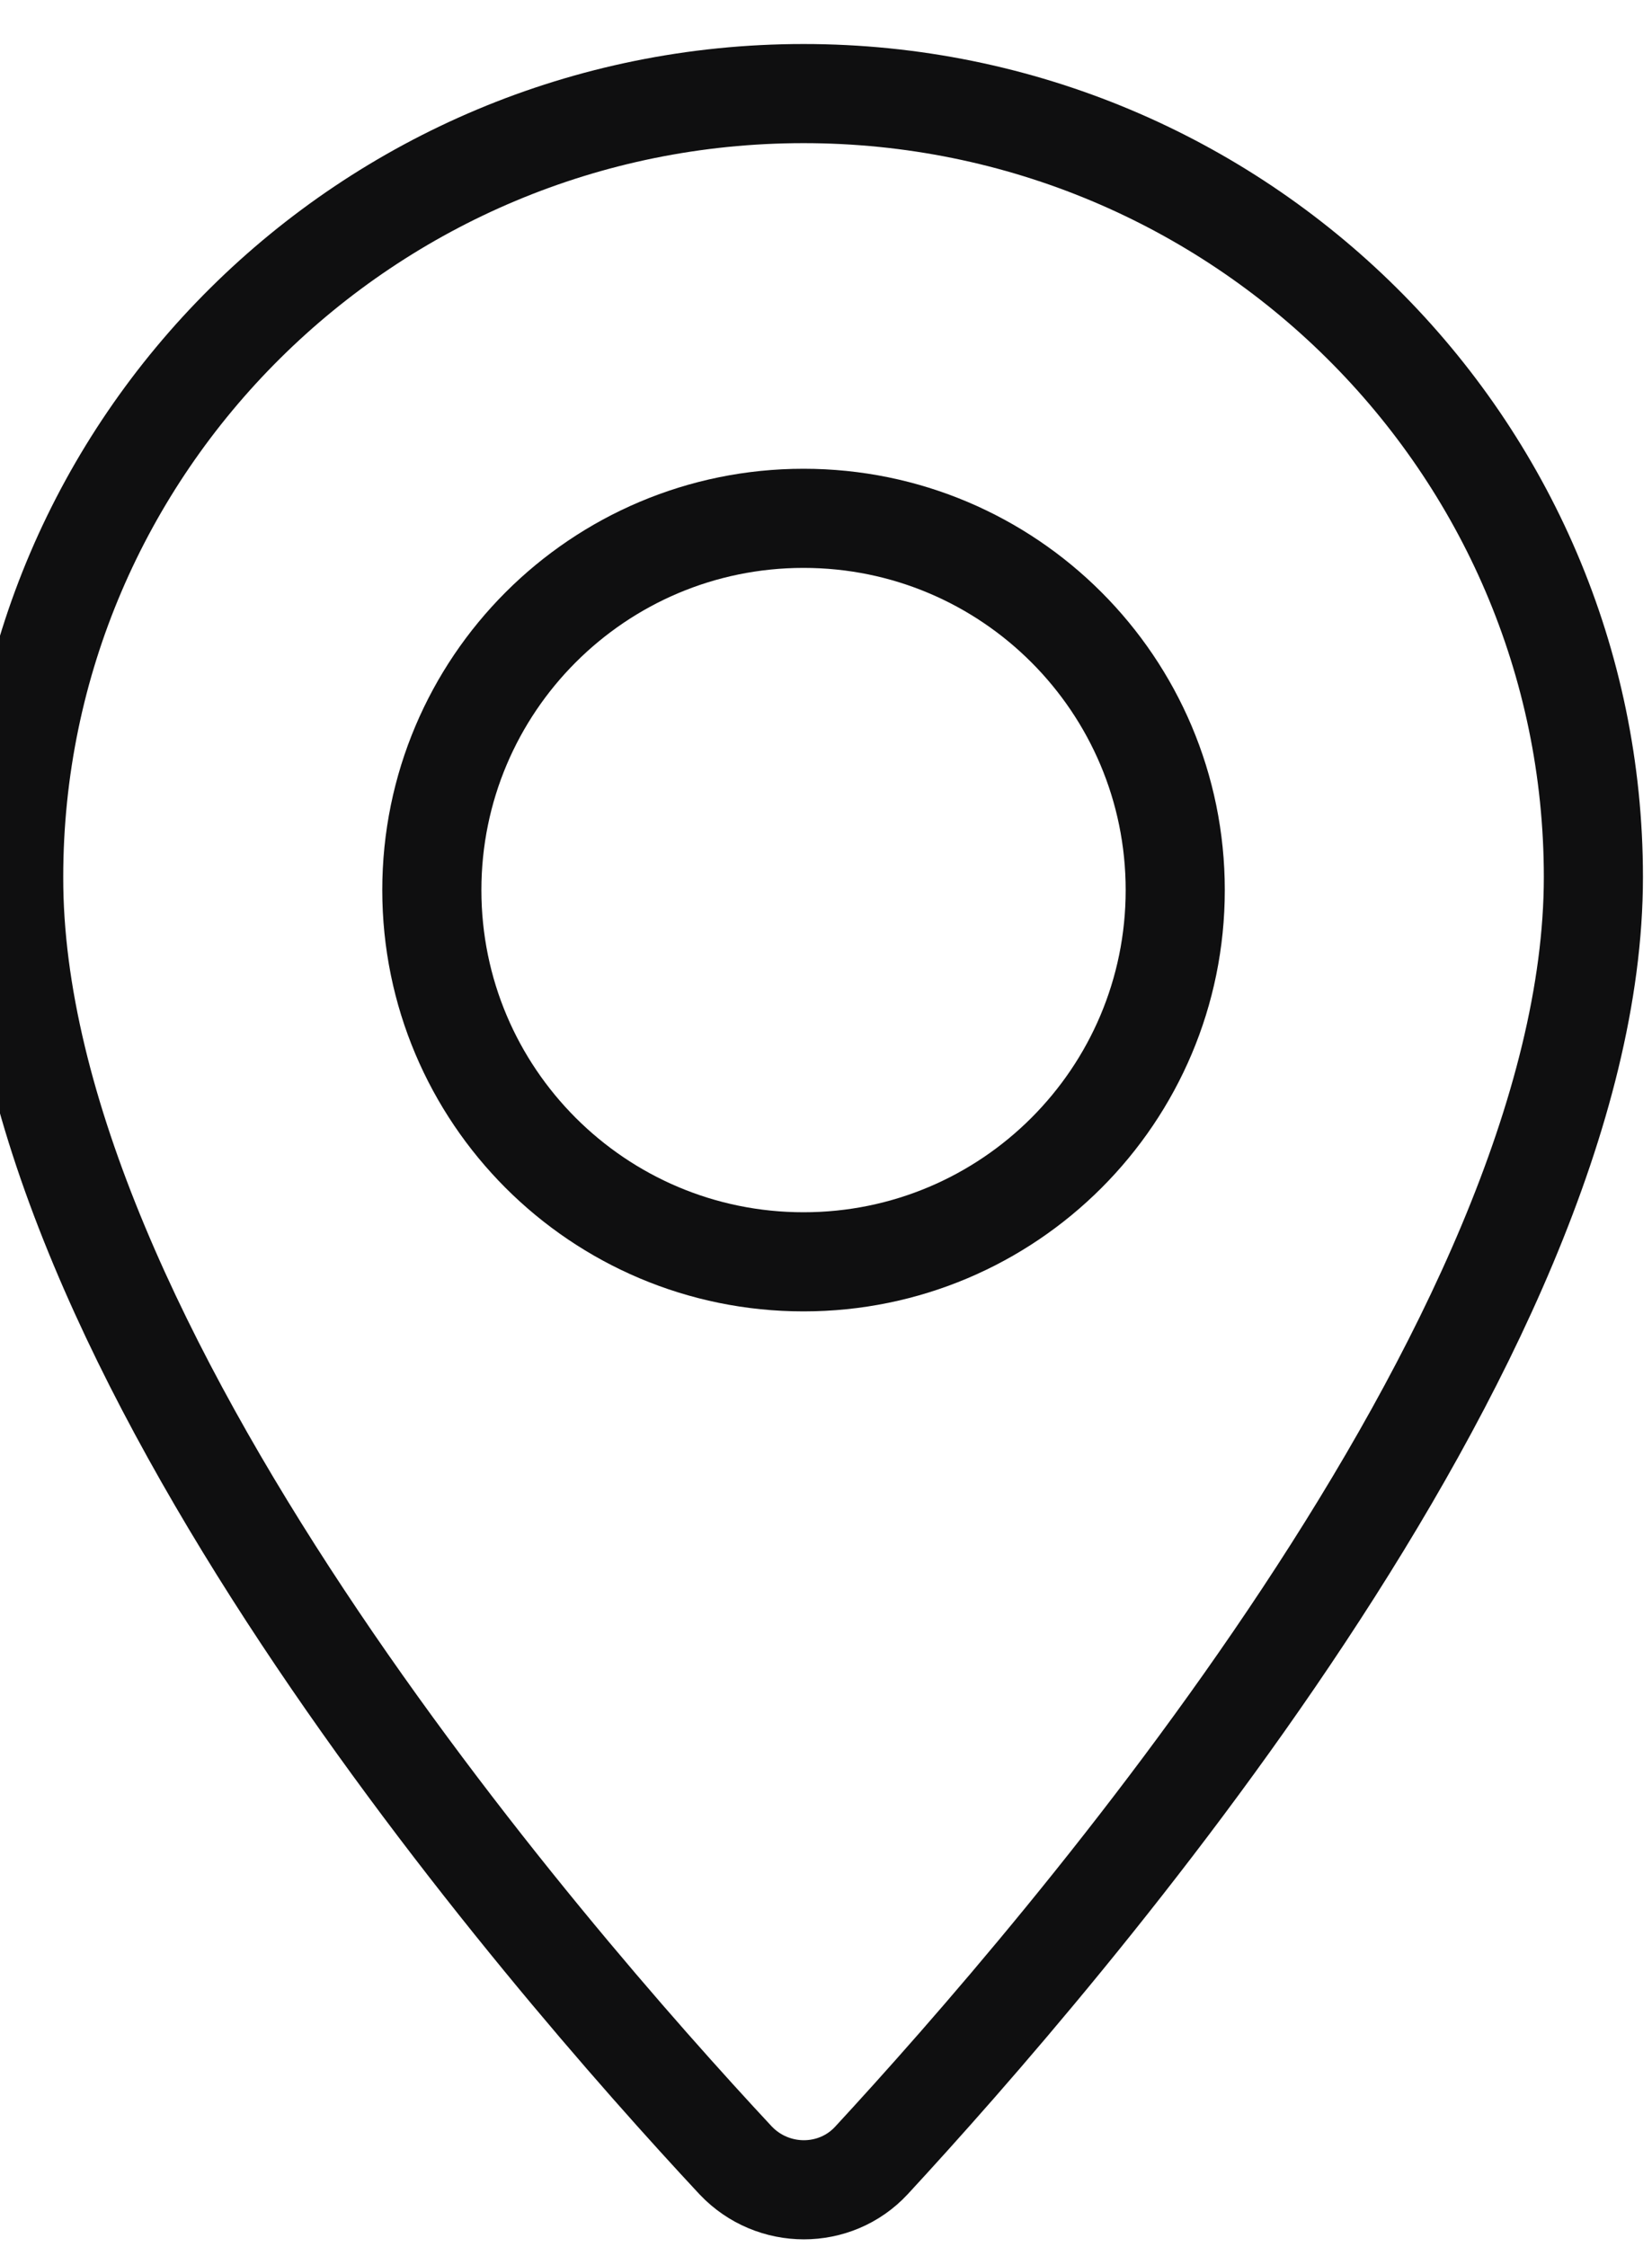
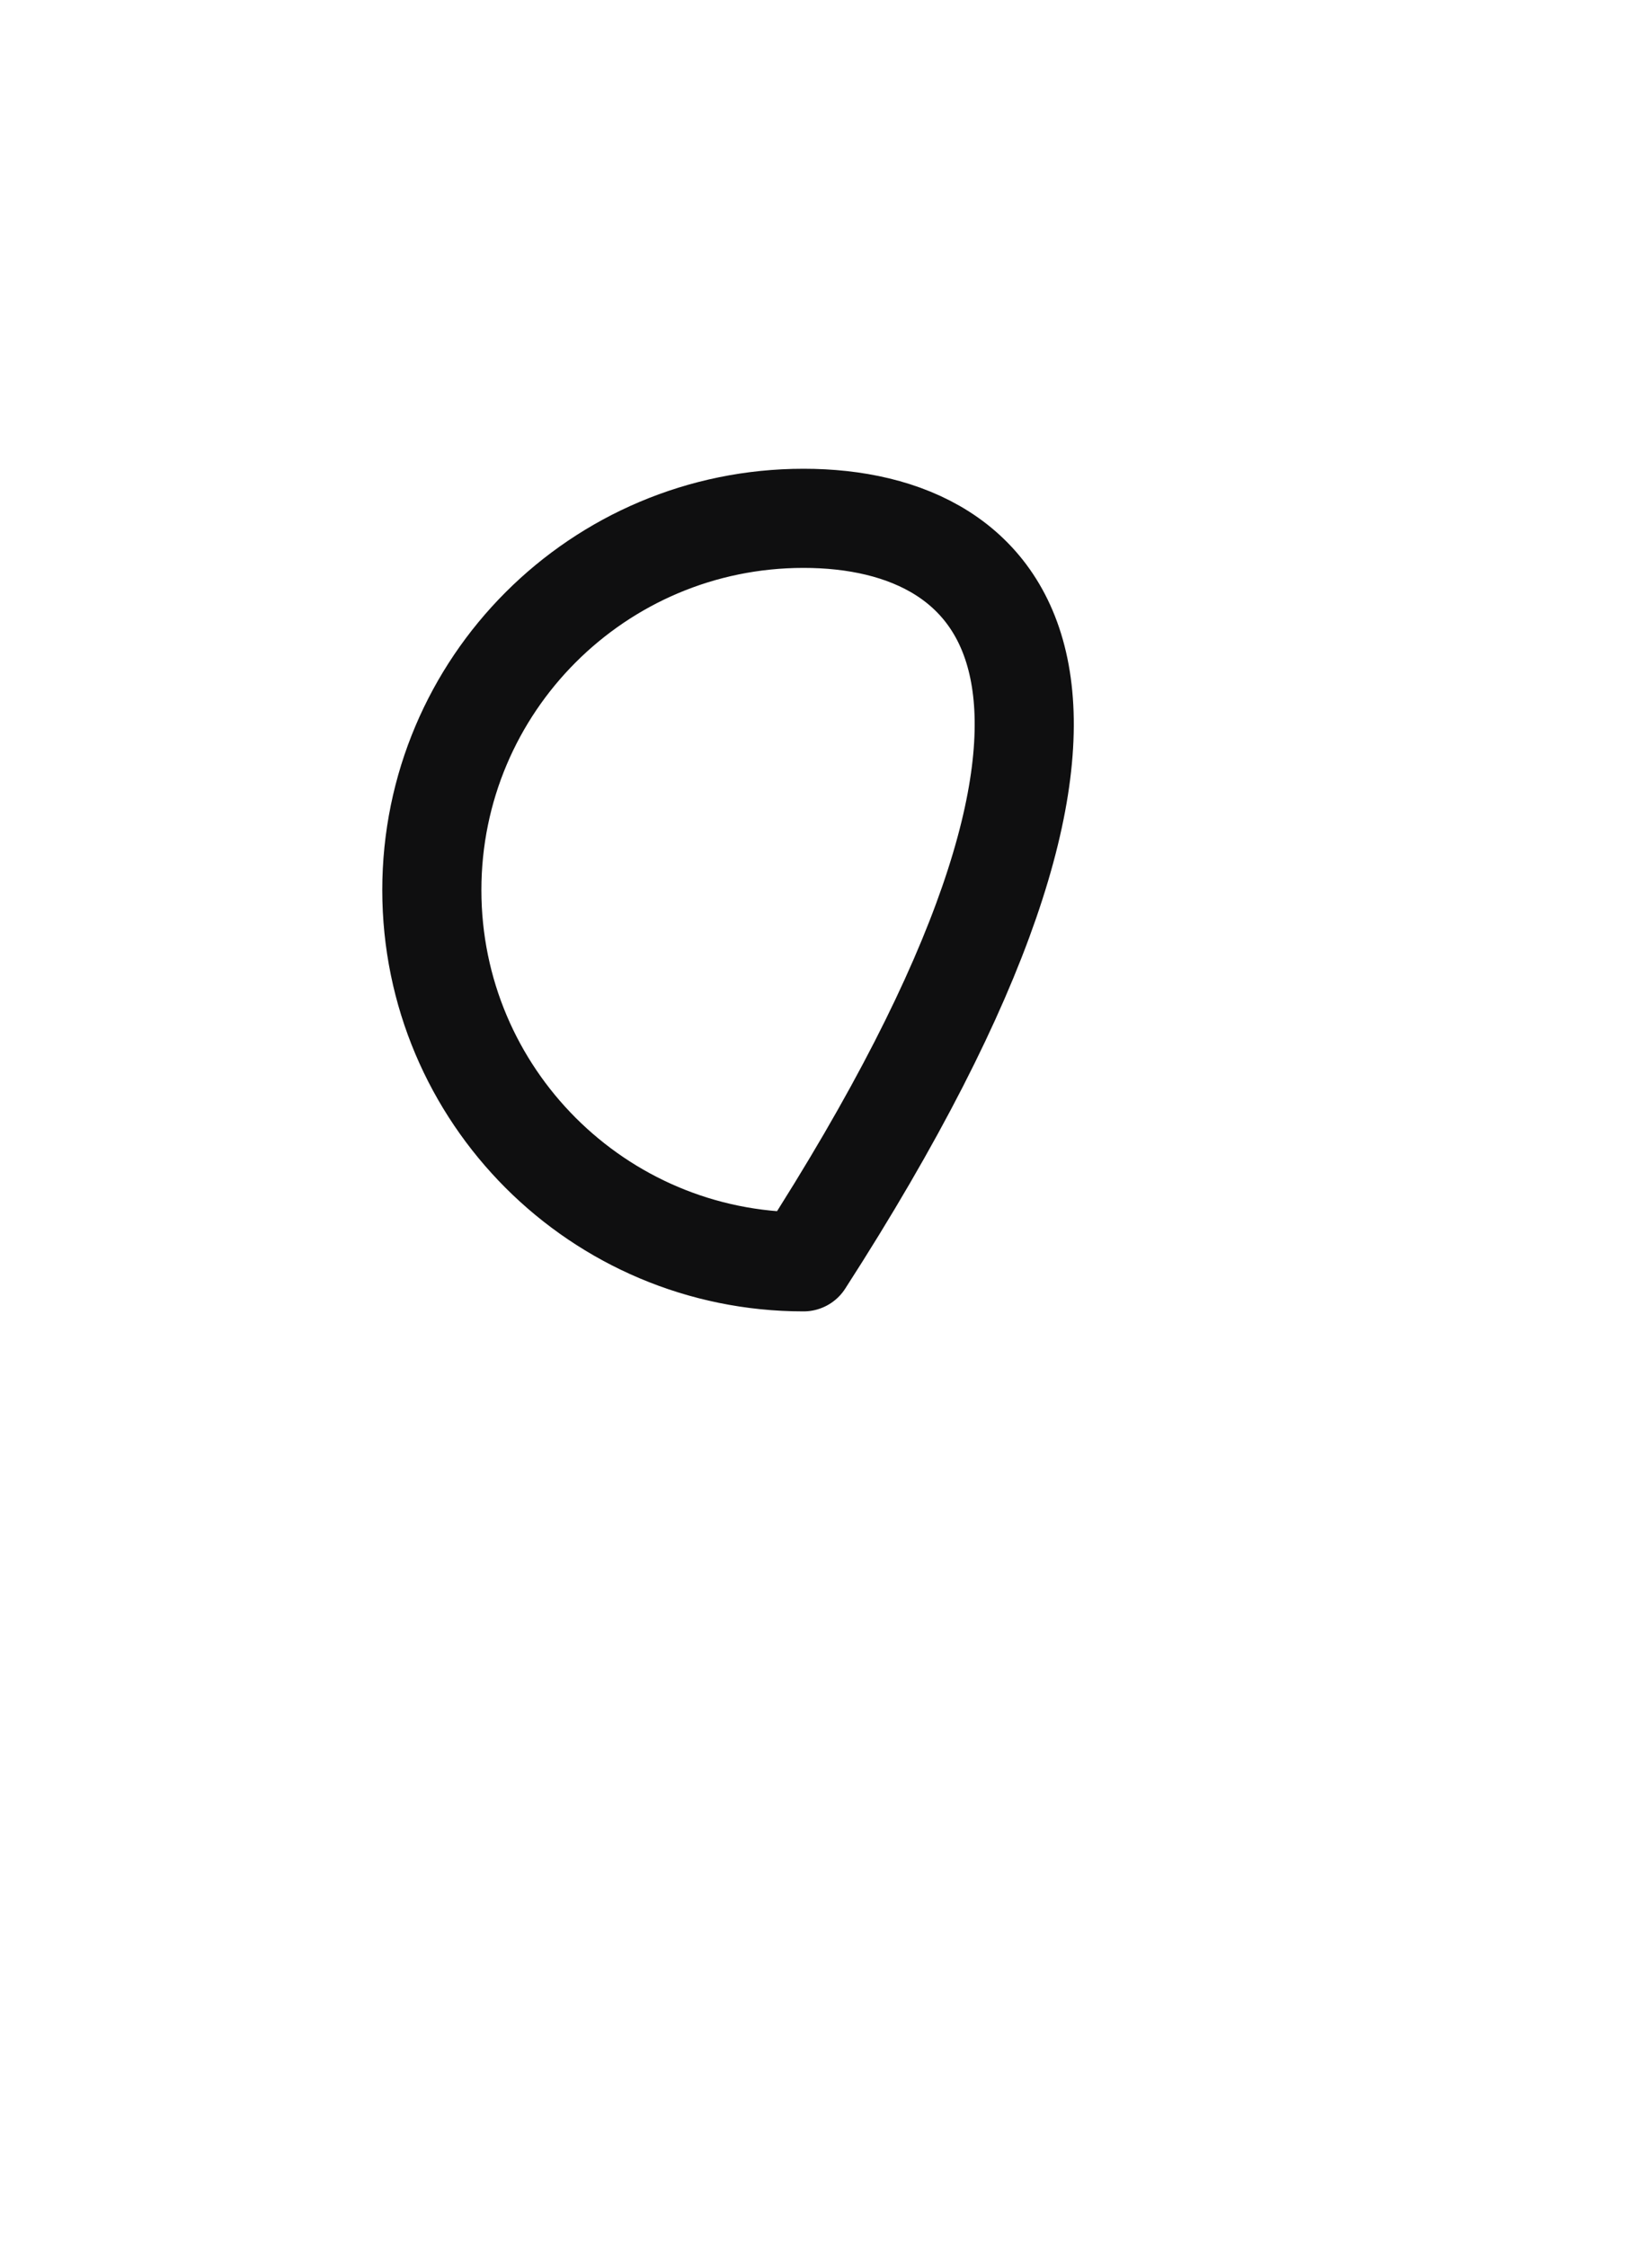
<svg xmlns="http://www.w3.org/2000/svg" width="25" height="34" viewBox="0 0 25 34" fill="none">
-   <path d="M24.113 13.271C24.113 20.288 16.07 29.569 13.187 32.691C12.638 33.282 11.696 33.282 11.134 32.691C8.237 29.583 0.193 20.33 0.207 13.271C0.207 6.732 5.565 1.416 12.16 1.416C18.756 1.416 24.113 6.732 24.113 13.271Z" stroke="#0F0F10" stroke-width="1.5" stroke-linecap="round" stroke-linejoin="round" />
-   <path d="M12.16 19.093C15.267 19.093 17.785 16.575 17.785 13.468C17.785 10.362 15.267 7.843 12.16 7.843C9.054 7.843 6.535 10.362 6.535 13.468C6.535 16.575 9.054 19.093 12.16 19.093Z" stroke="#0F0F10" stroke-width="1.5" stroke-linecap="round" stroke-linejoin="round" />
+   <path d="M12.16 19.093C17.785 10.362 15.267 7.843 12.16 7.843C9.054 7.843 6.535 10.362 6.535 13.468C6.535 16.575 9.054 19.093 12.16 19.093Z" stroke="#0F0F10" stroke-width="1.5" stroke-linecap="round" stroke-linejoin="round" />
</svg>